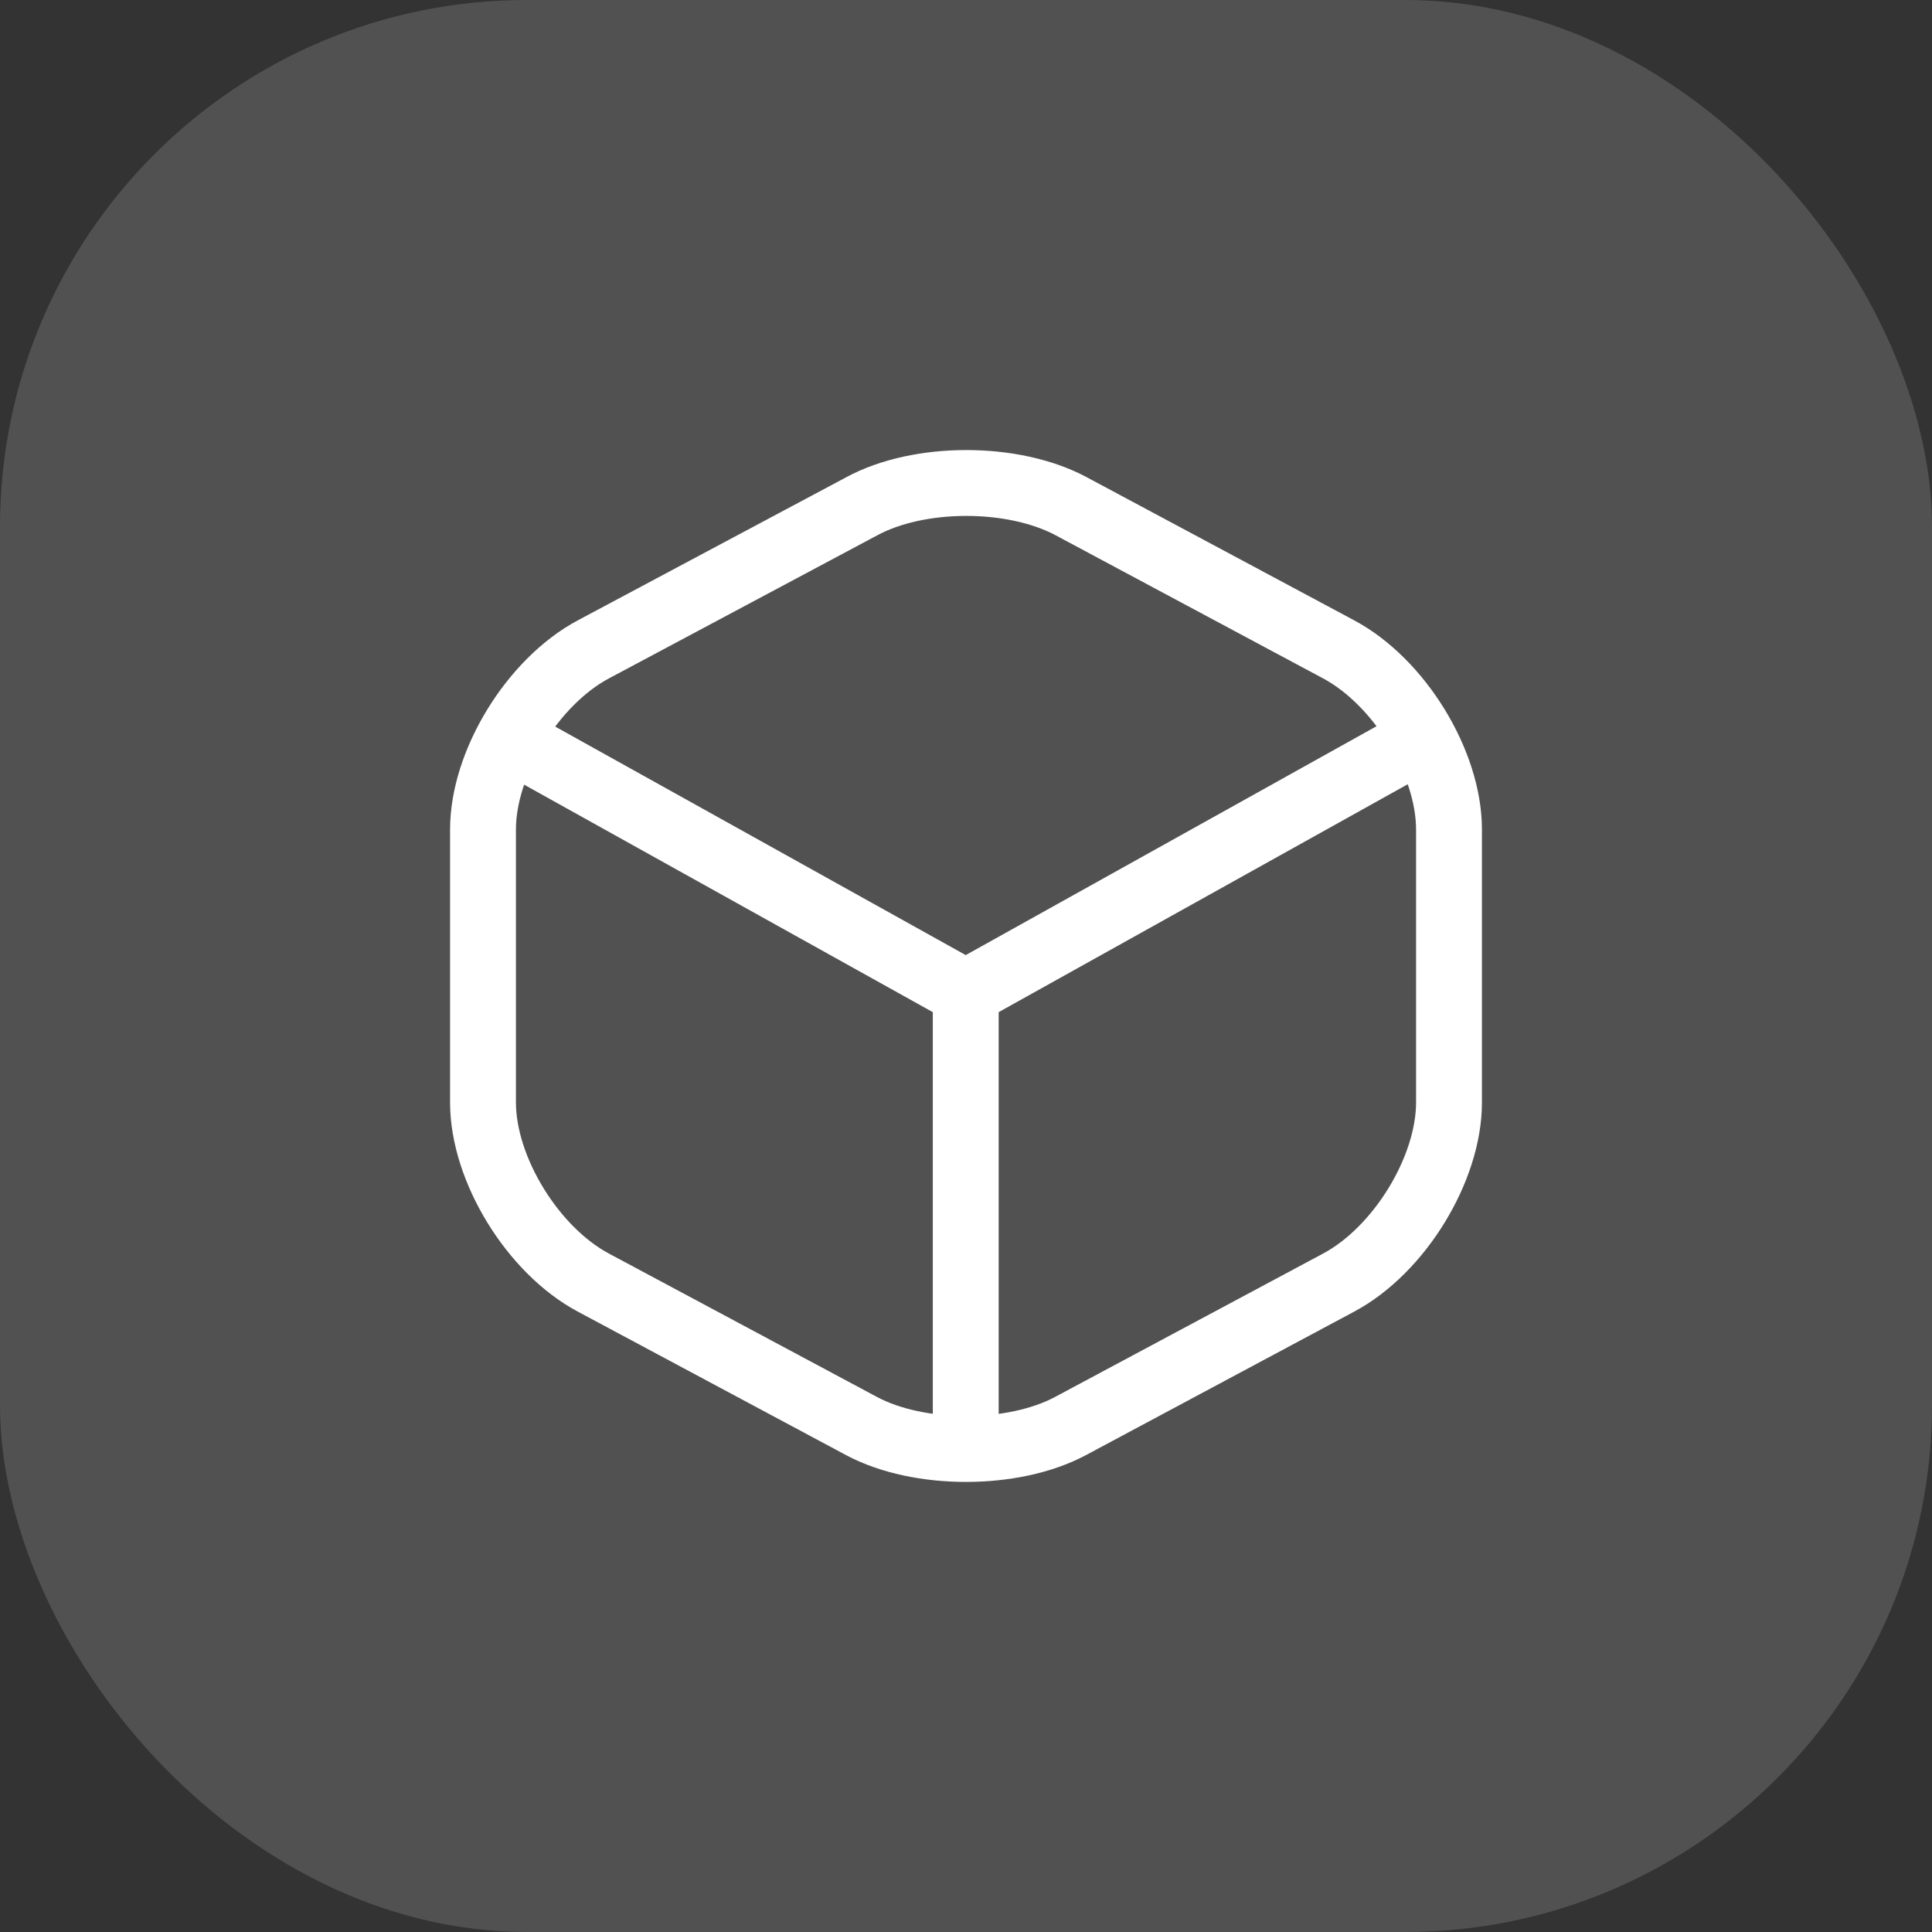
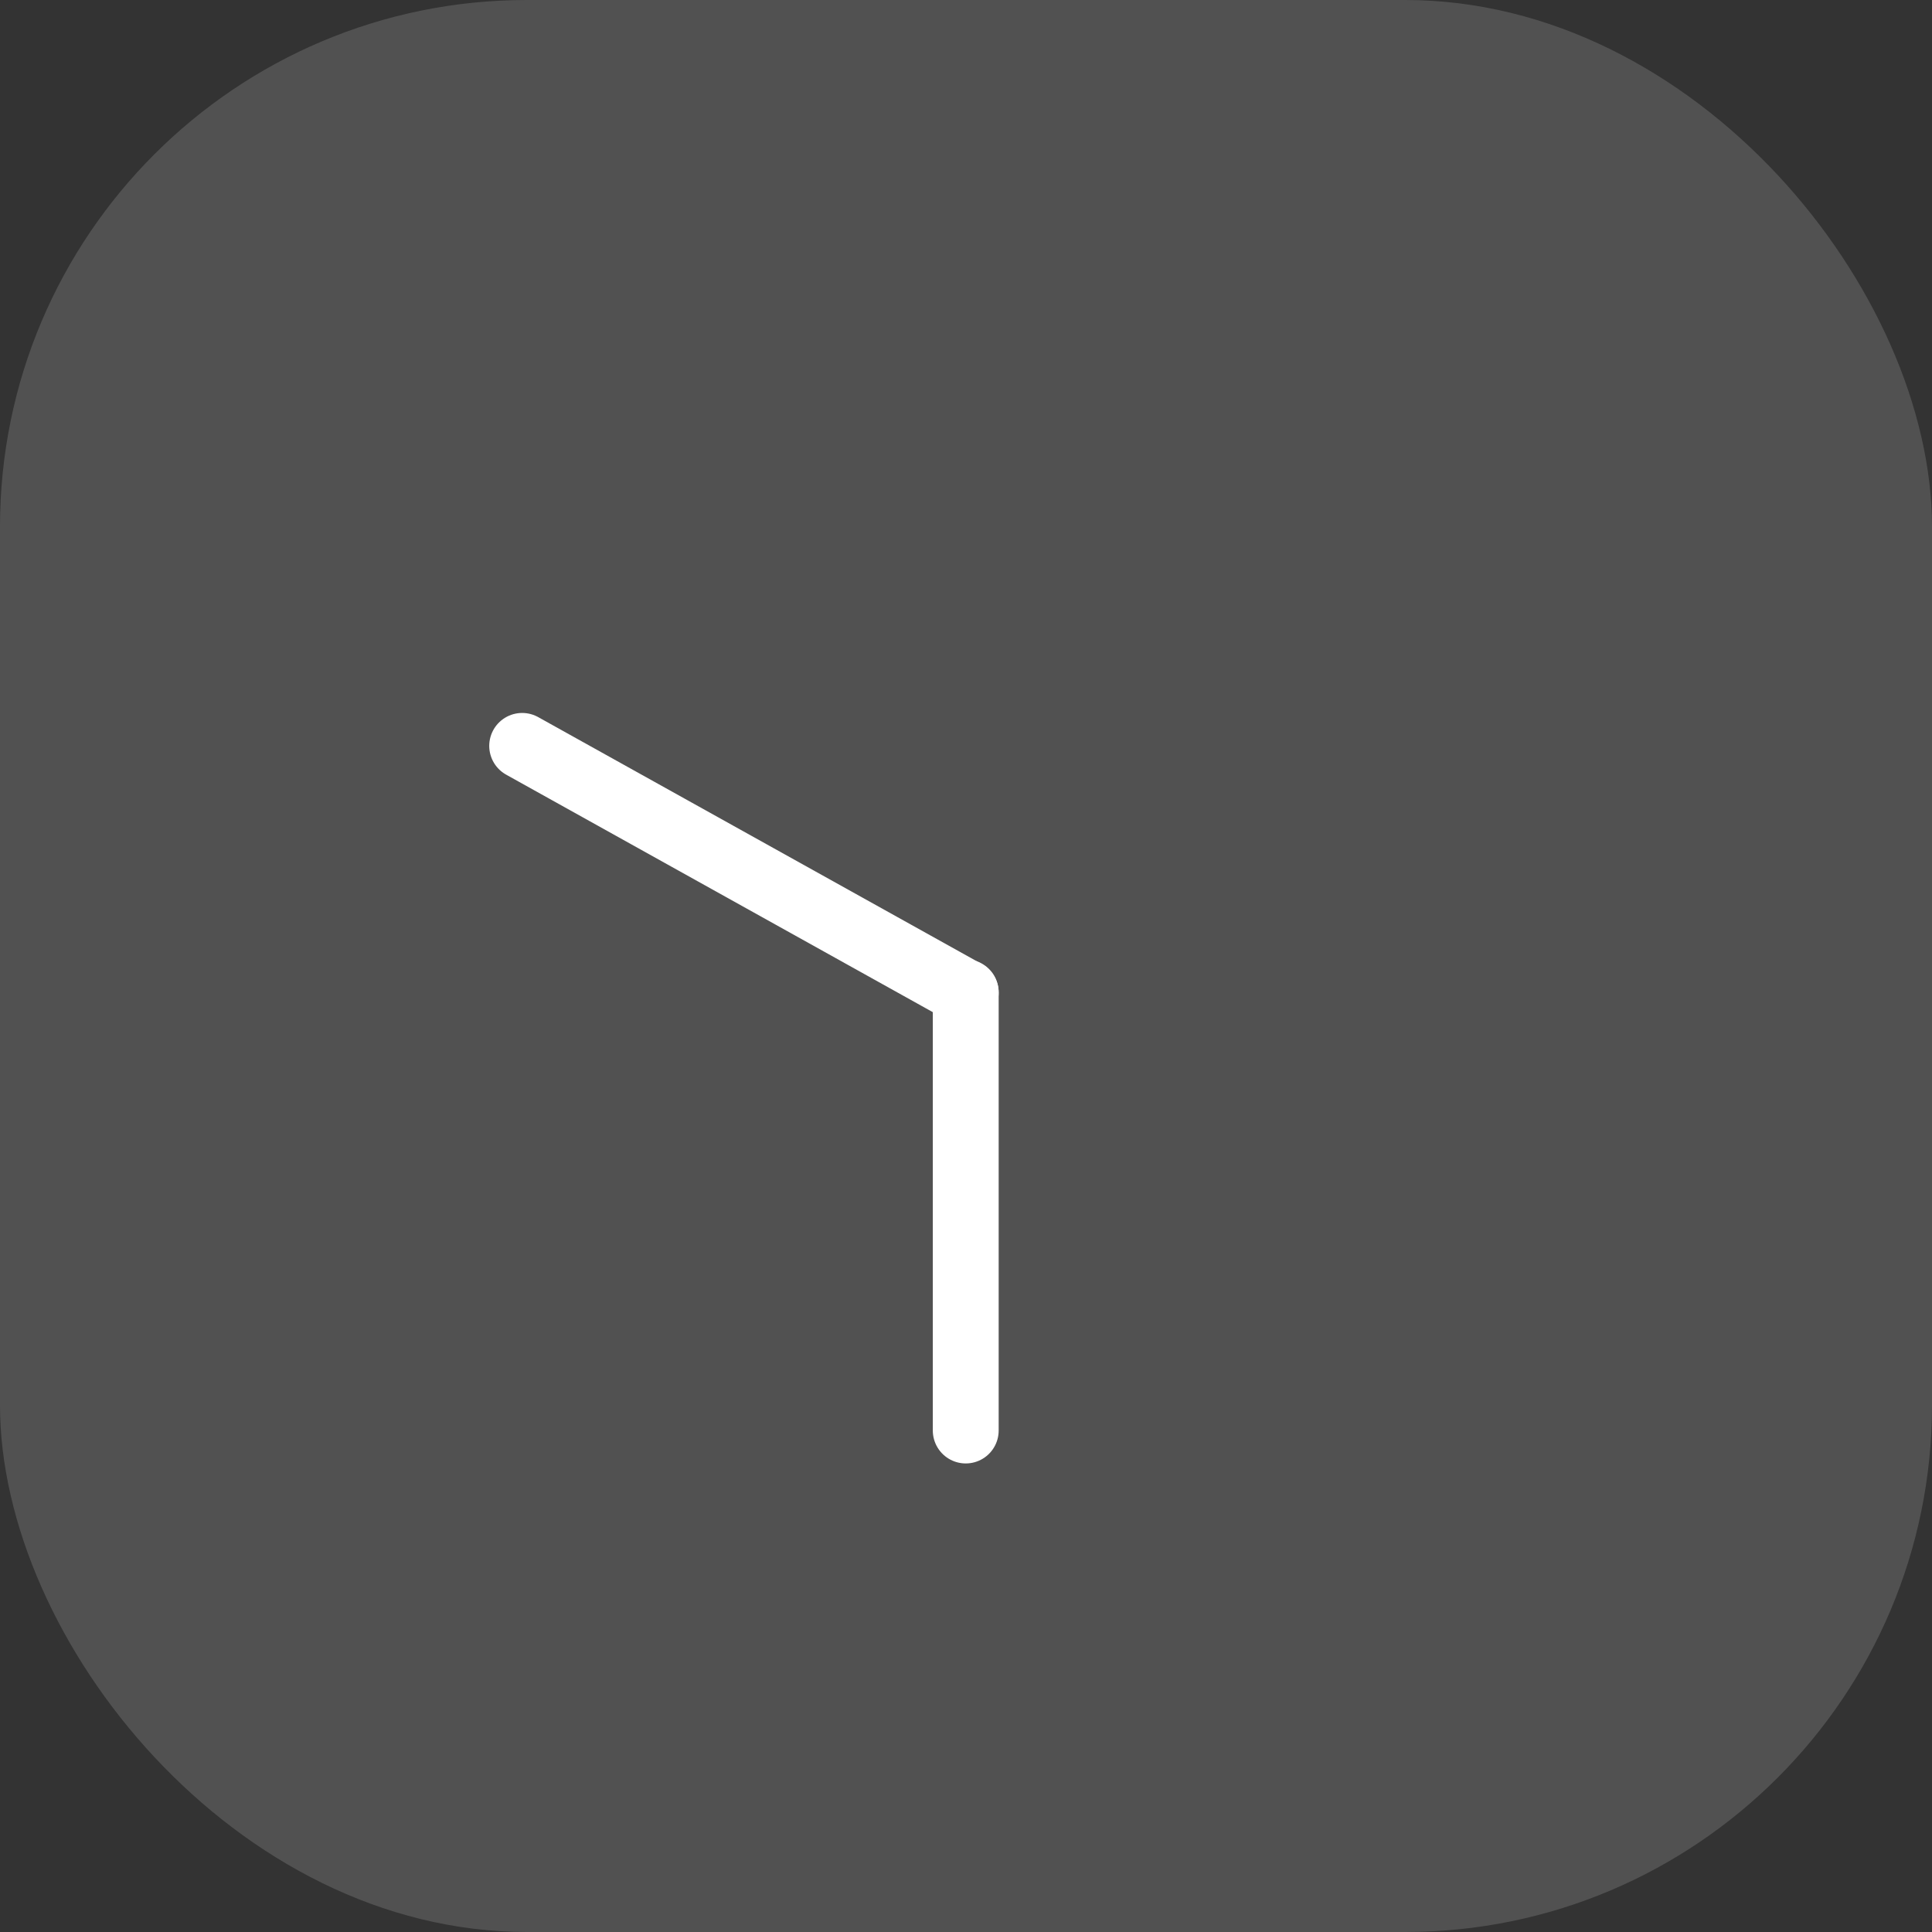
<svg xmlns="http://www.w3.org/2000/svg" width="44" height="44" viewBox="0 0 44 44" fill="none">
  <rect x="0" y="0" width="44" height="44" fill="#333333" stroke="none" />
  <rect width="44" height="44" rx="12" fill="white" fill-opacity="0.15" />
-   <path d="M11.892 16.987L21.994 22.61L32.028 17.02" stroke="white" stroke-width="1.5" stroke-linecap="round" stroke-linejoin="round" />
+   <path d="M11.892 16.987L21.994 22.61" stroke="white" stroke-width="1.5" stroke-linecap="round" stroke-linejoin="round" />
  <path d="M21.994 32.579V22.599" stroke="white" stroke-width="1.5" stroke-linecap="round" stroke-linejoin="round" />
-   <path d="M19.626 11.53L13.517 14.787C12.133 15.524 11 17.372 11 18.891V25.108C11 26.626 12.133 28.475 13.517 29.212L19.626 32.48C20.93 33.173 23.07 33.173 24.374 32.48L30.483 29.212C31.867 28.475 33 26.626 33 25.108V18.891C33 17.372 31.867 15.524 30.483 14.787L24.374 11.518C23.058 10.825 20.93 10.825 19.626 11.53Z" stroke="white" stroke-width="1.5" stroke-linecap="round" stroke-linejoin="round" />
</svg>